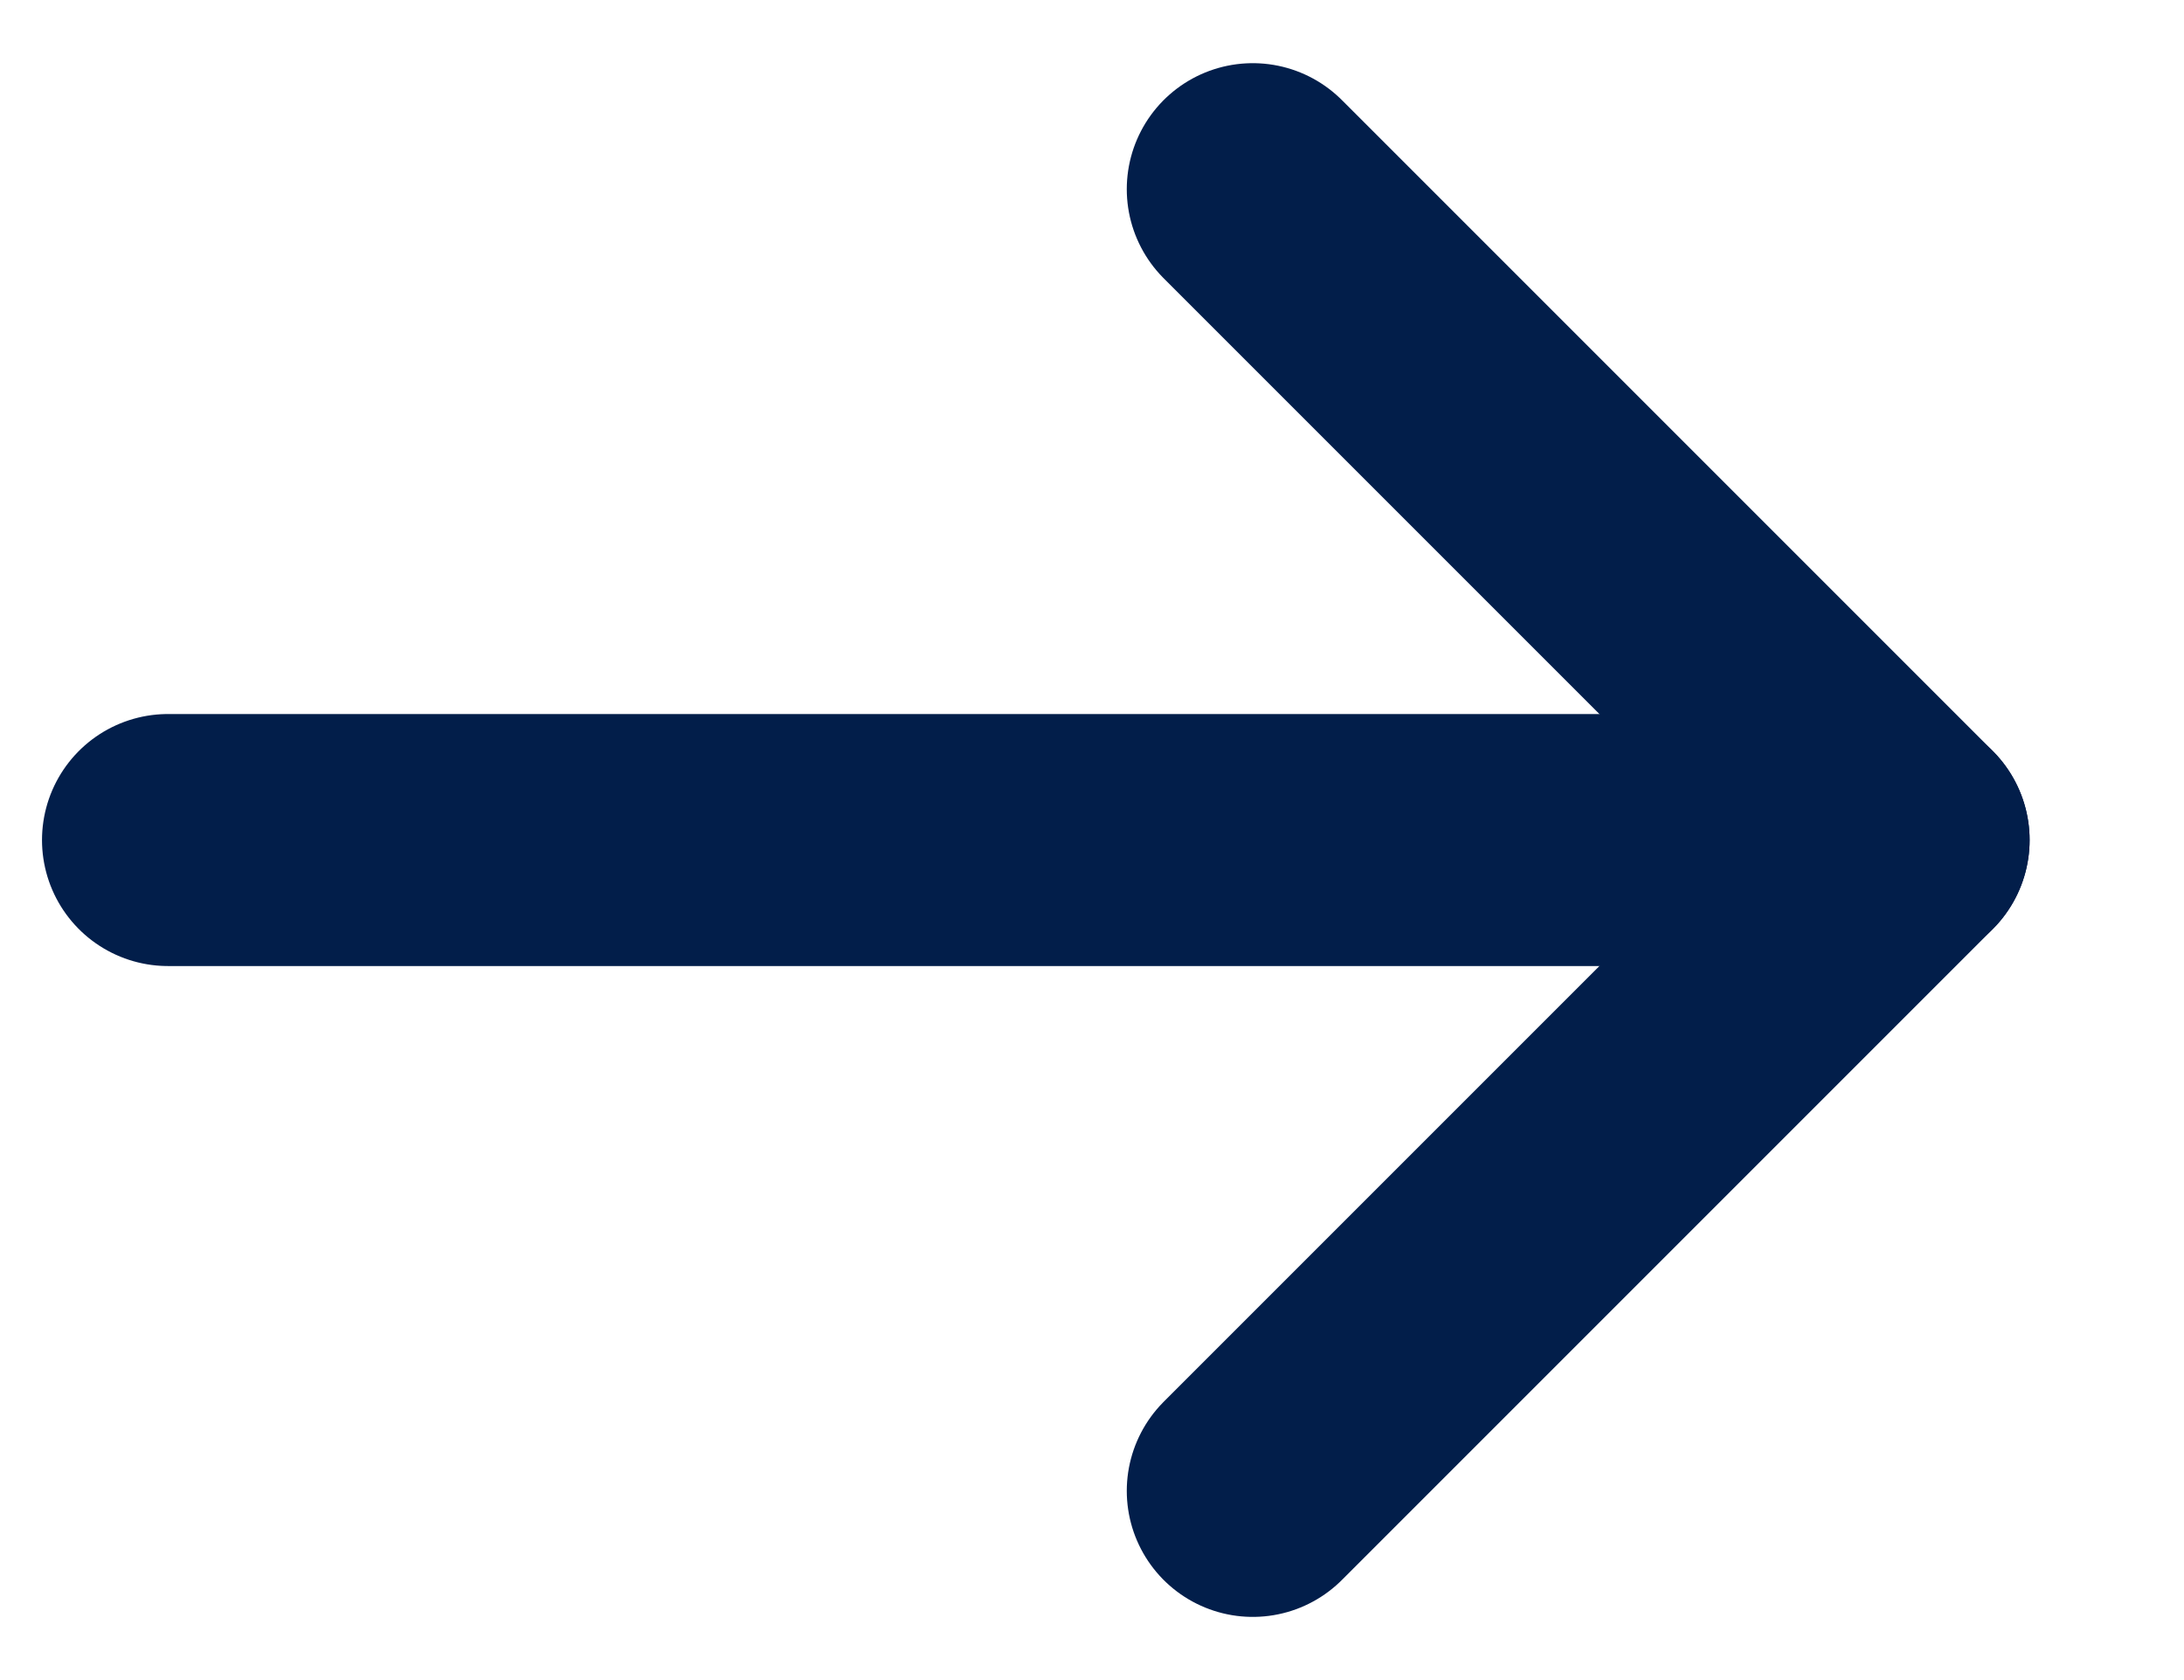
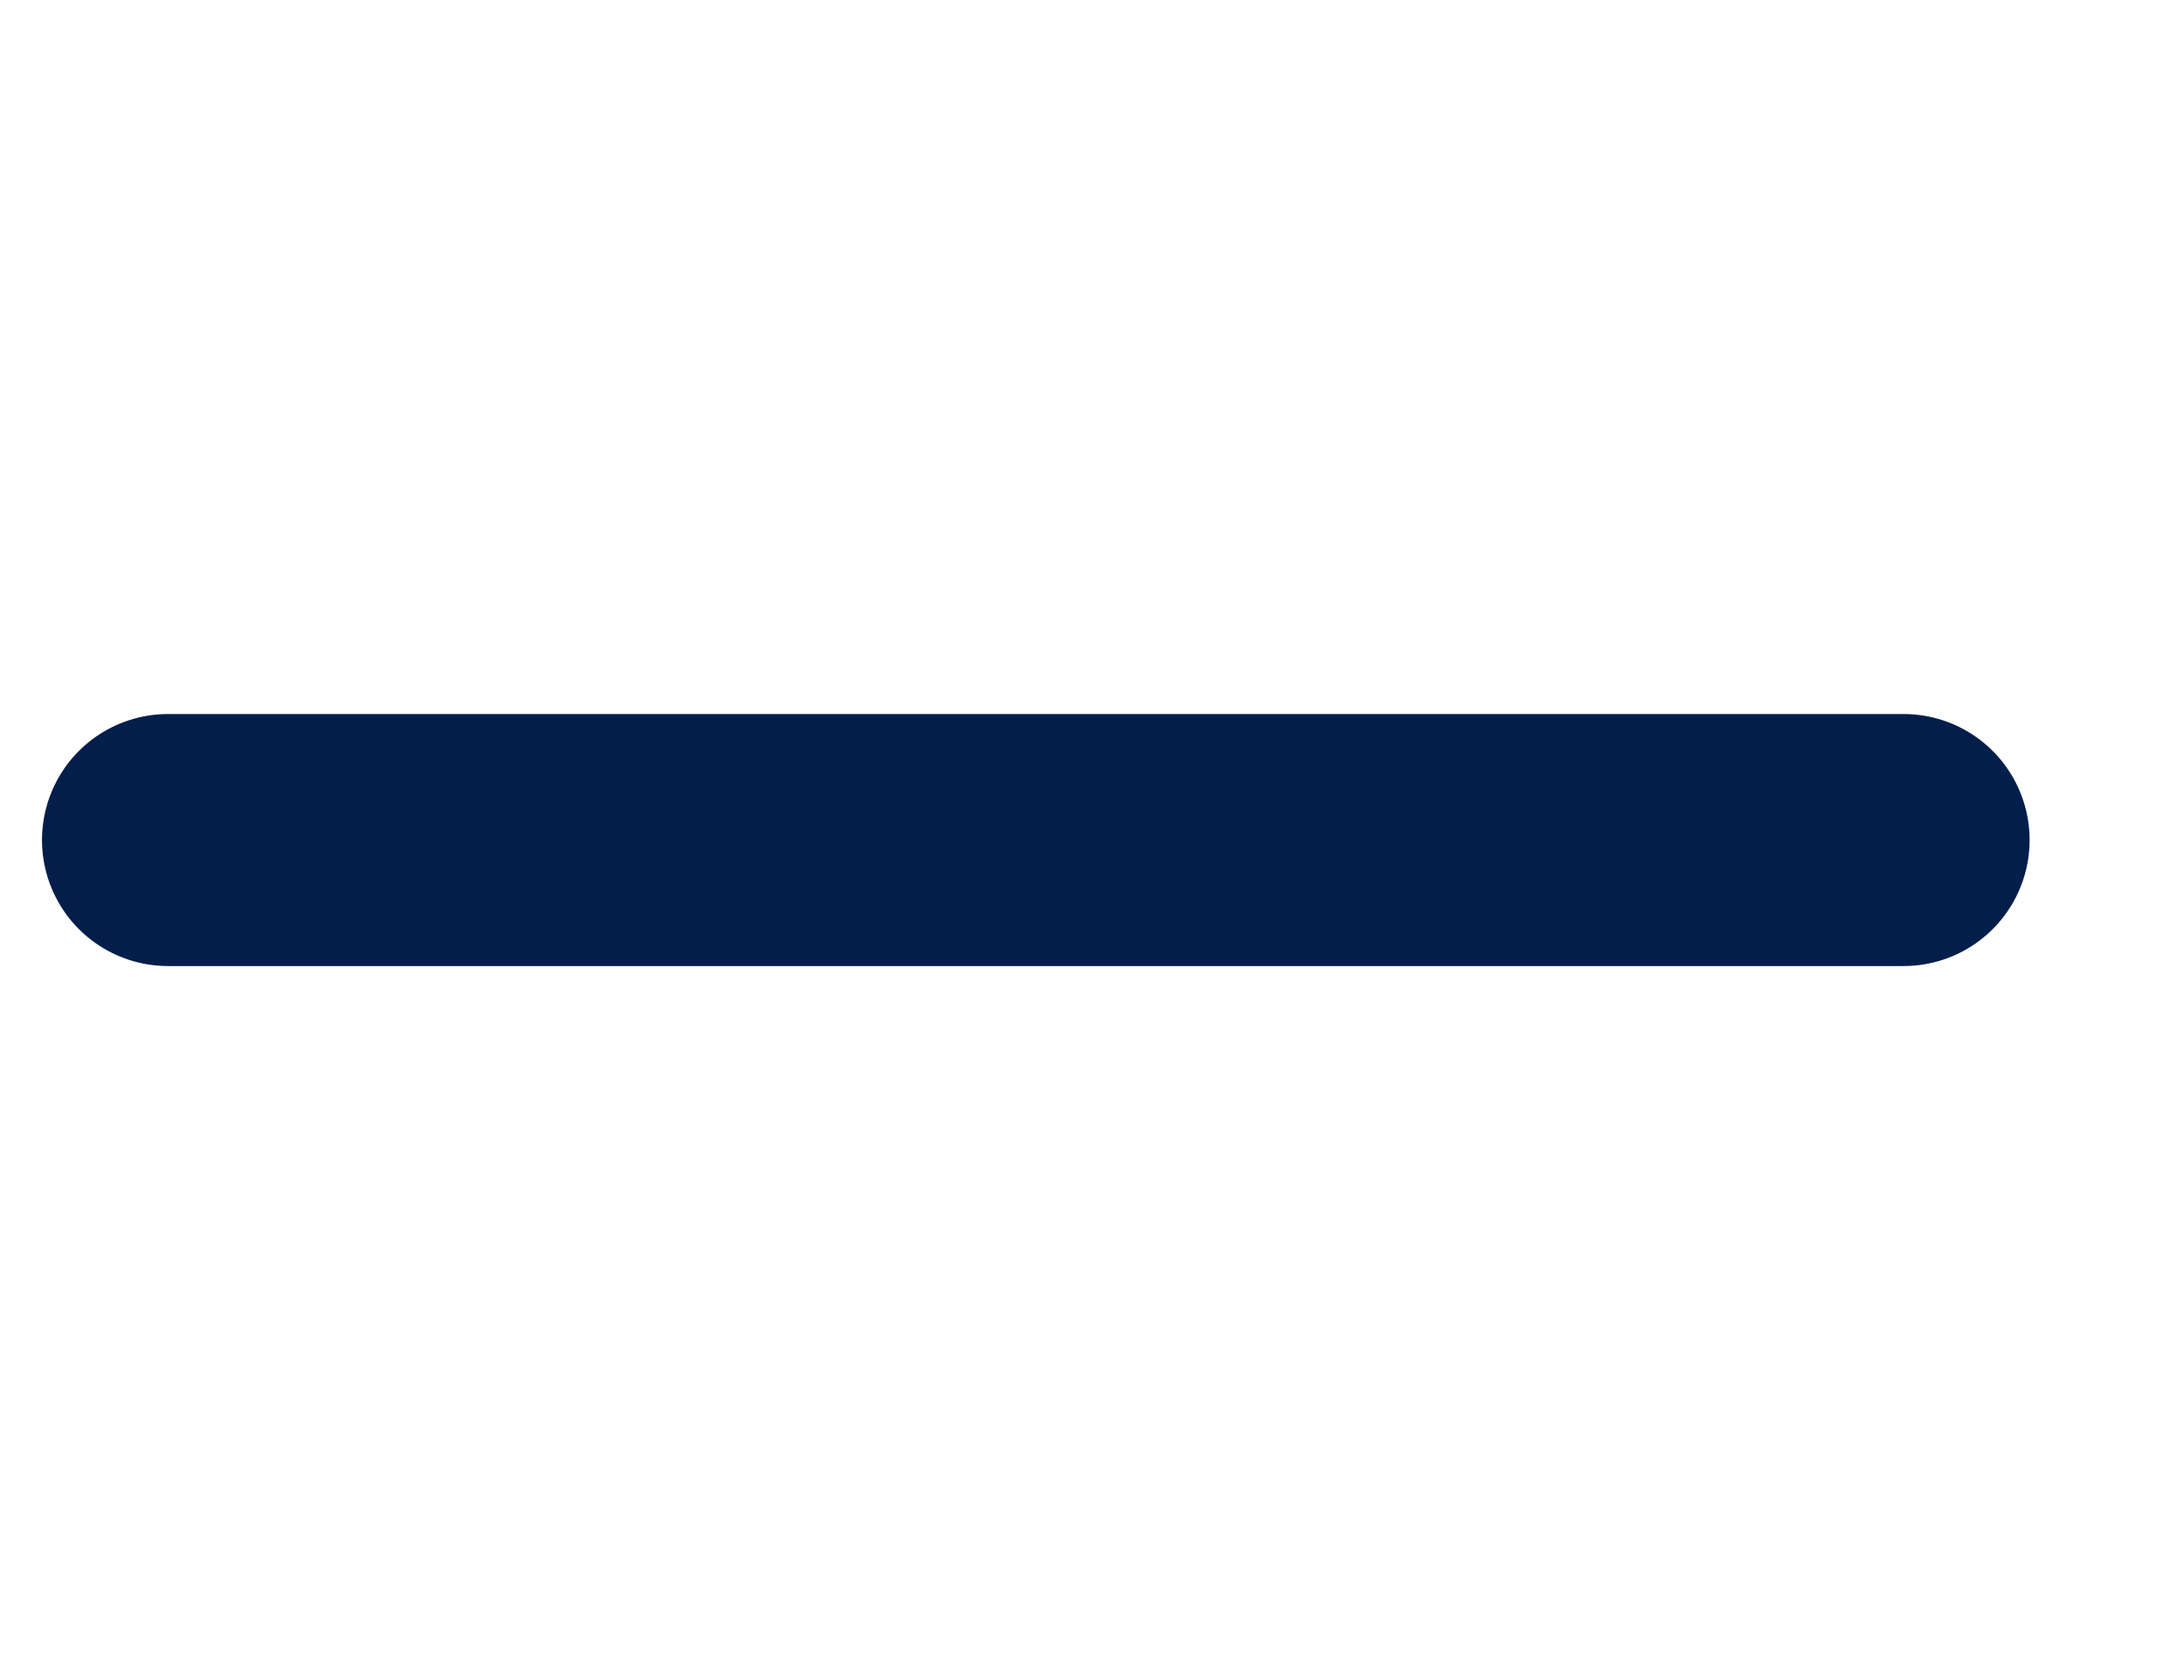
<svg xmlns="http://www.w3.org/2000/svg" width="13" height="10" viewBox="0 0 13 10" fill="none">
  <path d="M1 5H11.331" stroke="#021E4A" stroke-width="1.5" stroke-linecap="round" stroke-linejoin="round" />
-   <path d="M7.457 1.126L11.331 5L7.457 8.874" stroke="#021E4A" stroke-width="1.5" stroke-linecap="round" stroke-linejoin="round" />
</svg>